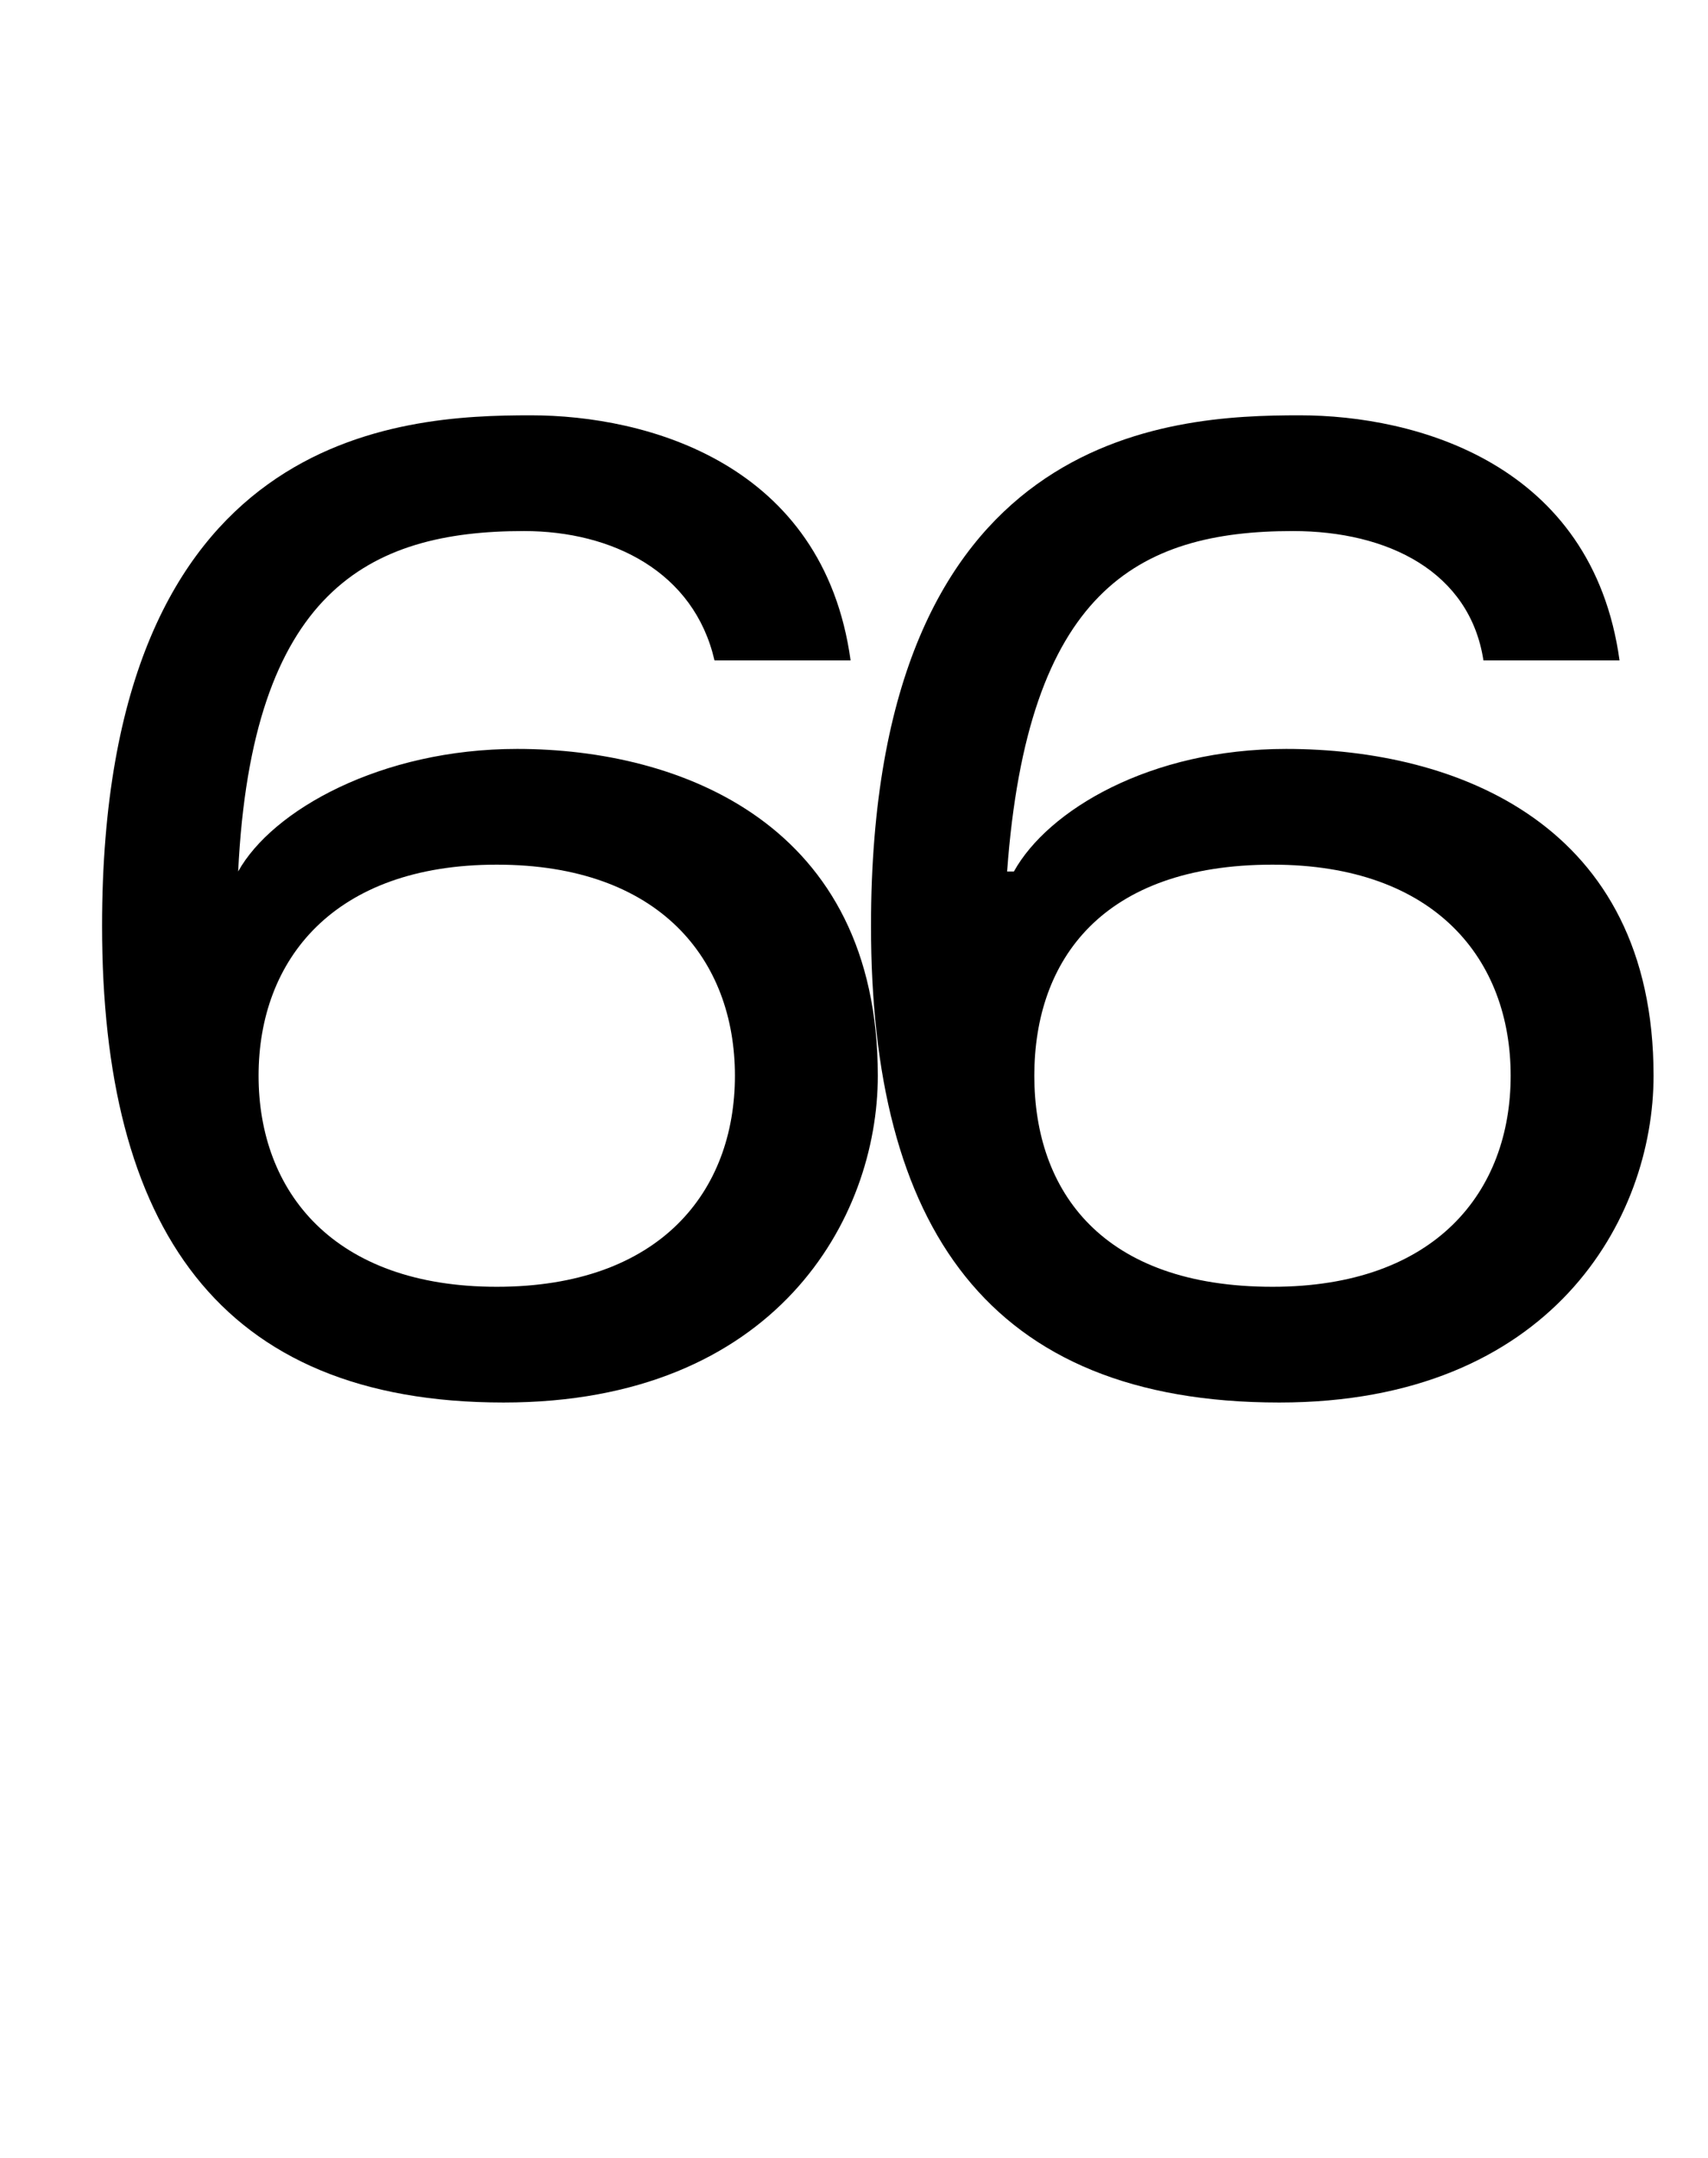
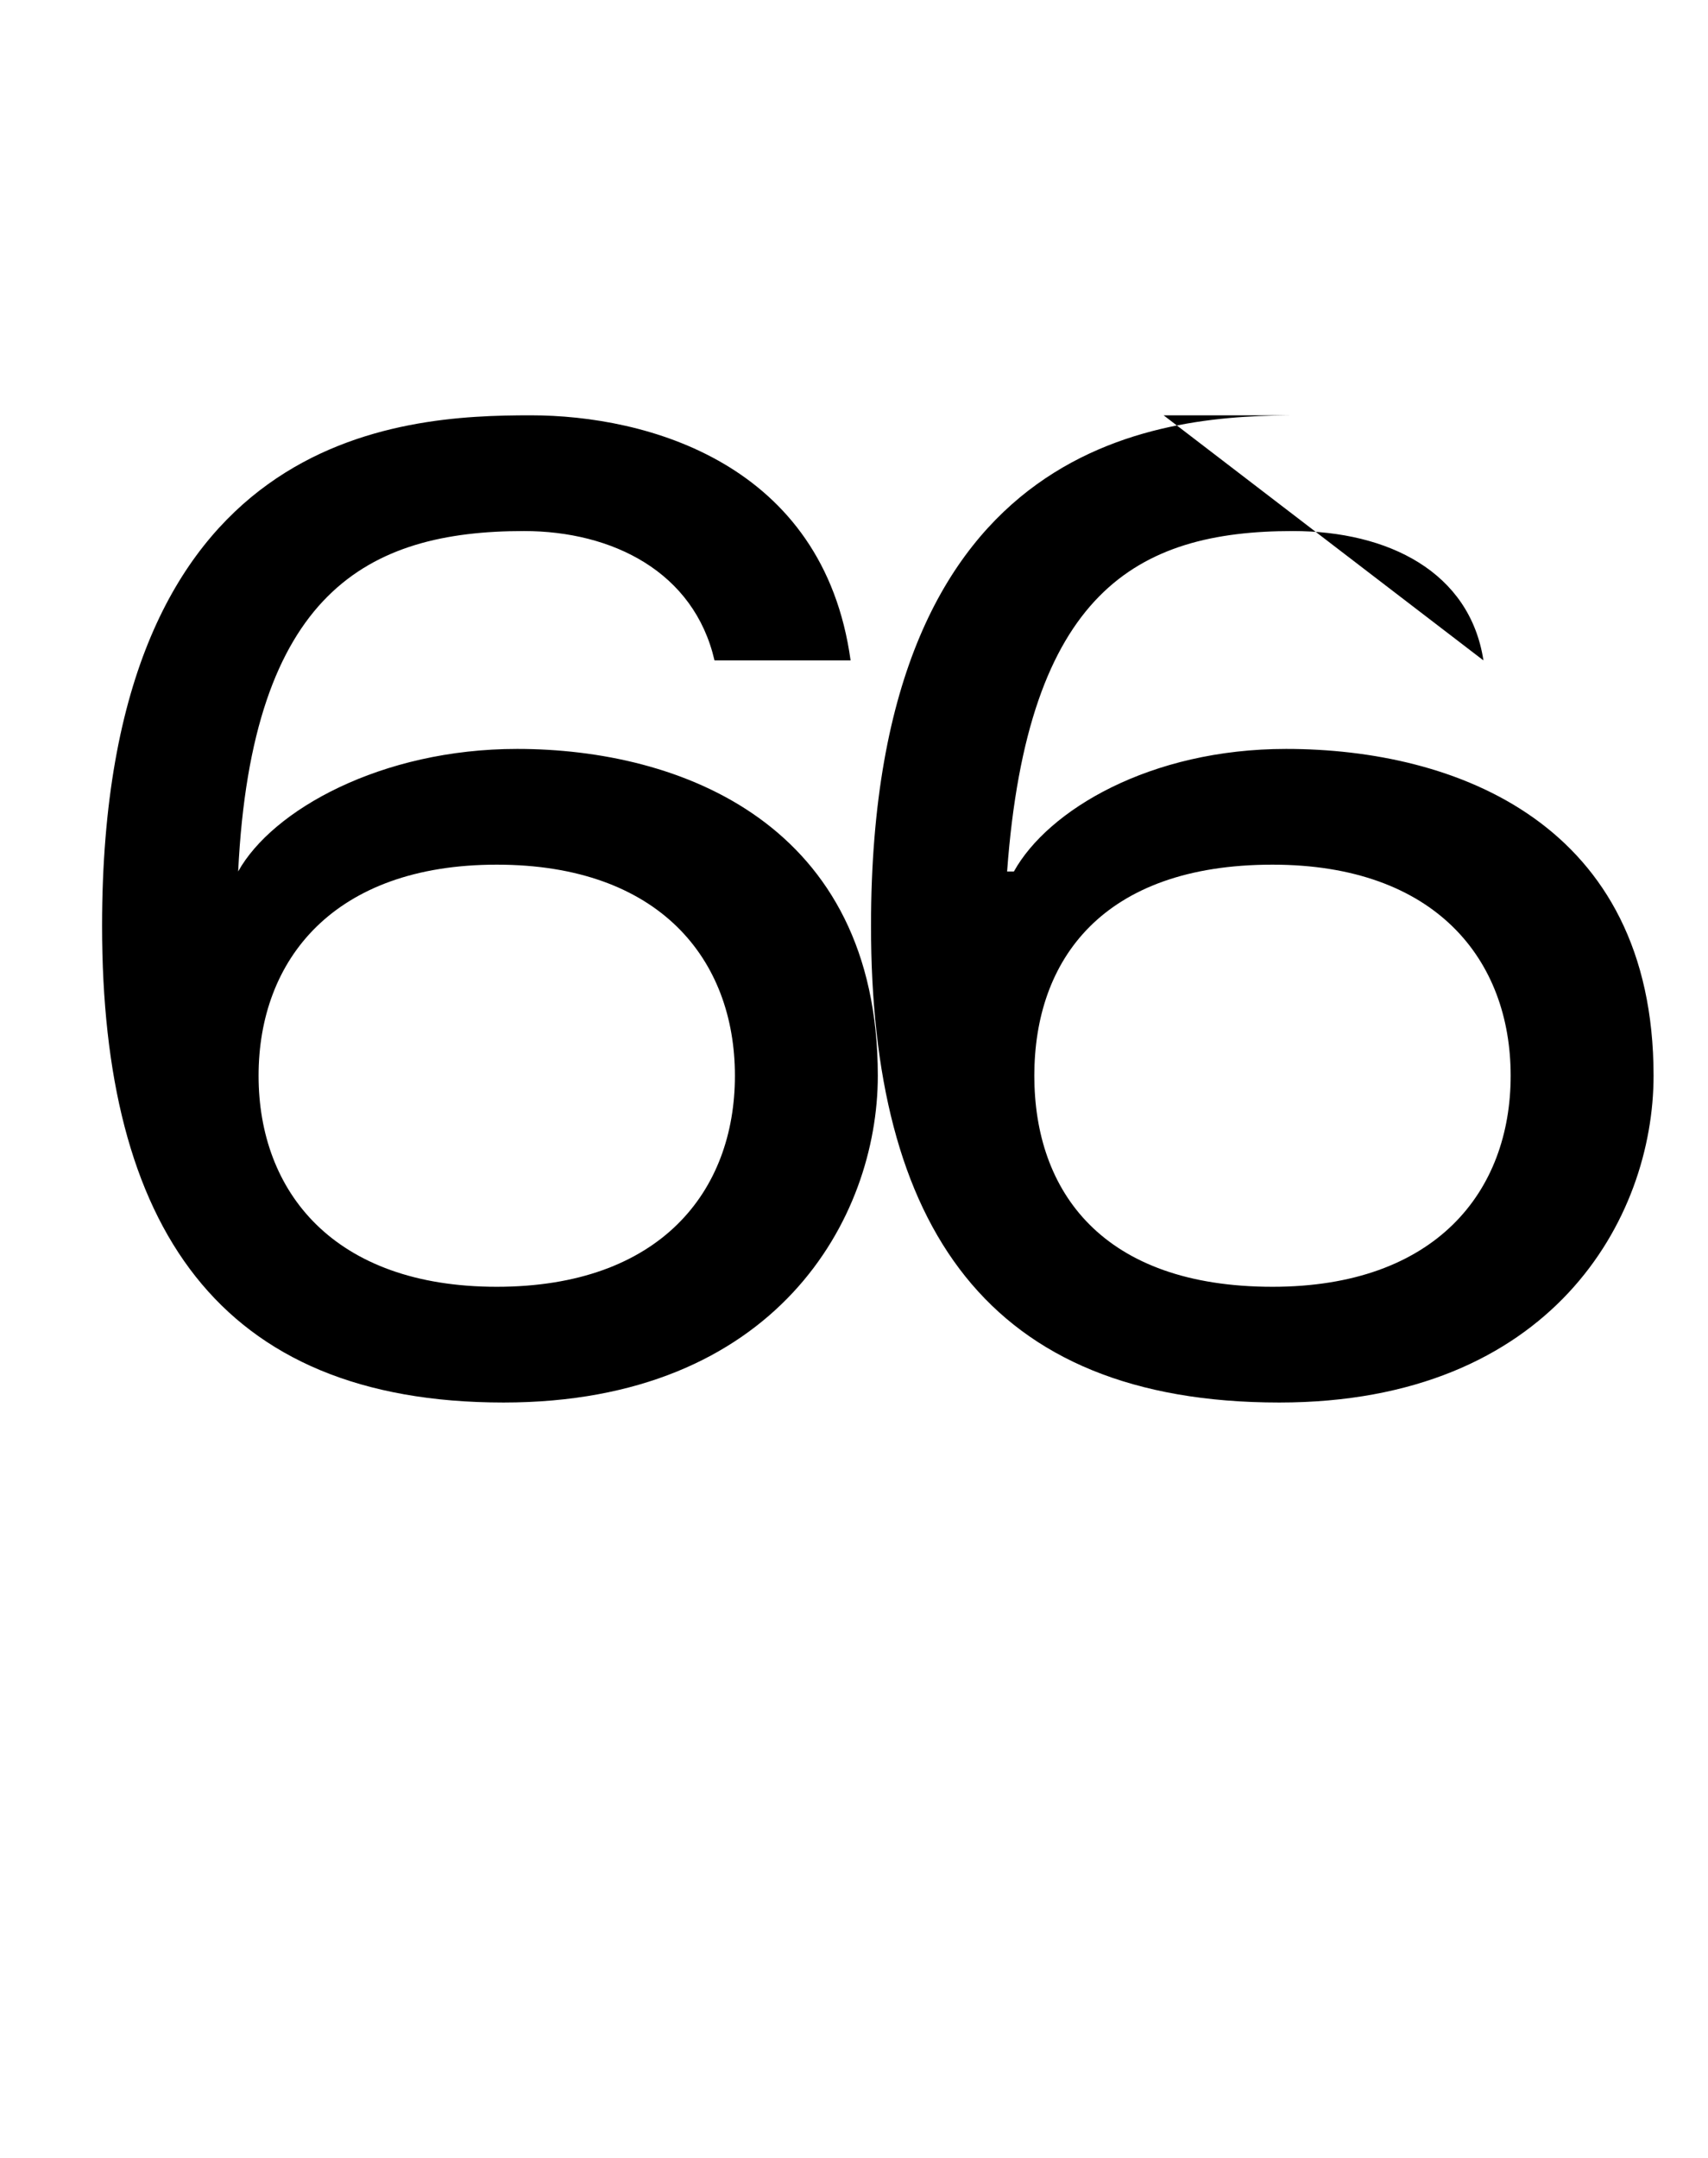
<svg xmlns="http://www.w3.org/2000/svg" version="1.1" width="25.1px" height="31.7px" viewBox="0 -6 25.1 31.7" style="top:-6px">
  <desc>66</desc>
  <defs />
  <g id="Polygon61969">
-     <path d="m7.3 6.7c-2.4 0-3.5 1.4-3.5 3.1c0 1.7 1.1 3.1 3.5 3.1c2.4 0 3.5-1.4 3.5-3.1c0-1.7-1.1-3.1-3.5-3.1zm3.2-3C10.2 2.4 9 1.8 7.7 1.8c-2.3 0-4 .9-4.2 5C4 5.9 5.6 5 7.6 5c2.4 0 5.3 1.1 5.3 4.8c0 2.1-1.5 4.8-5.5 4.8c-4.2 0-5.9-2.6-5.9-7C1.5.3 5.9.1 7.8.1c1.7 0 4.3.7 4.7 3.6h-2zm8.2 3c-2.5 0-3.5 1.4-3.5 3.1c0 1.7 1 3.1 3.5 3.1c2.4 0 3.5-1.4 3.5-3.1c0-1.7-1.1-3.1-3.5-3.1zm3.1-3c-.2-1.3-1.4-1.9-2.8-1.9c-2.3 0-3.9.9-4.2 5h.1c.5-.9 2-1.8 4-1.8c2.5 0 5.4 1.1 5.4 4.8c0 2.1-1.5 4.8-5.5 4.8c-4.3 0-6-2.6-6-7C12.8.3 17.2.1 19.1.1c1.7 0 4.3.7 4.7 3.6h-2z" stroke="none" fill="#000" />
+     <path d="m7.3 6.7c-2.4 0-3.5 1.4-3.5 3.1c0 1.7 1.1 3.1 3.5 3.1c2.4 0 3.5-1.4 3.5-3.1c0-1.7-1.1-3.1-3.5-3.1zm3.2-3C10.2 2.4 9 1.8 7.7 1.8c-2.3 0-4 .9-4.2 5C4 5.9 5.6 5 7.6 5c2.4 0 5.3 1.1 5.3 4.8c0 2.1-1.5 4.8-5.5 4.8c-4.2 0-5.9-2.6-5.9-7C1.5.3 5.9.1 7.8.1c1.7 0 4.3.7 4.7 3.6h-2zm8.2 3c-2.5 0-3.5 1.4-3.5 3.1c0 1.7 1 3.1 3.5 3.1c2.4 0 3.5-1.4 3.5-3.1c0-1.7-1.1-3.1-3.5-3.1zm3.1-3c-.2-1.3-1.4-1.9-2.8-1.9c-2.3 0-3.9.9-4.2 5h.1c.5-.9 2-1.8 4-1.8c2.5 0 5.4 1.1 5.4 4.8c0 2.1-1.5 4.8-5.5 4.8c-4.3 0-6-2.6-6-7C12.8.3 17.2.1 19.1.1h-2z" stroke="none" fill="#000" />
  </g>
</svg>